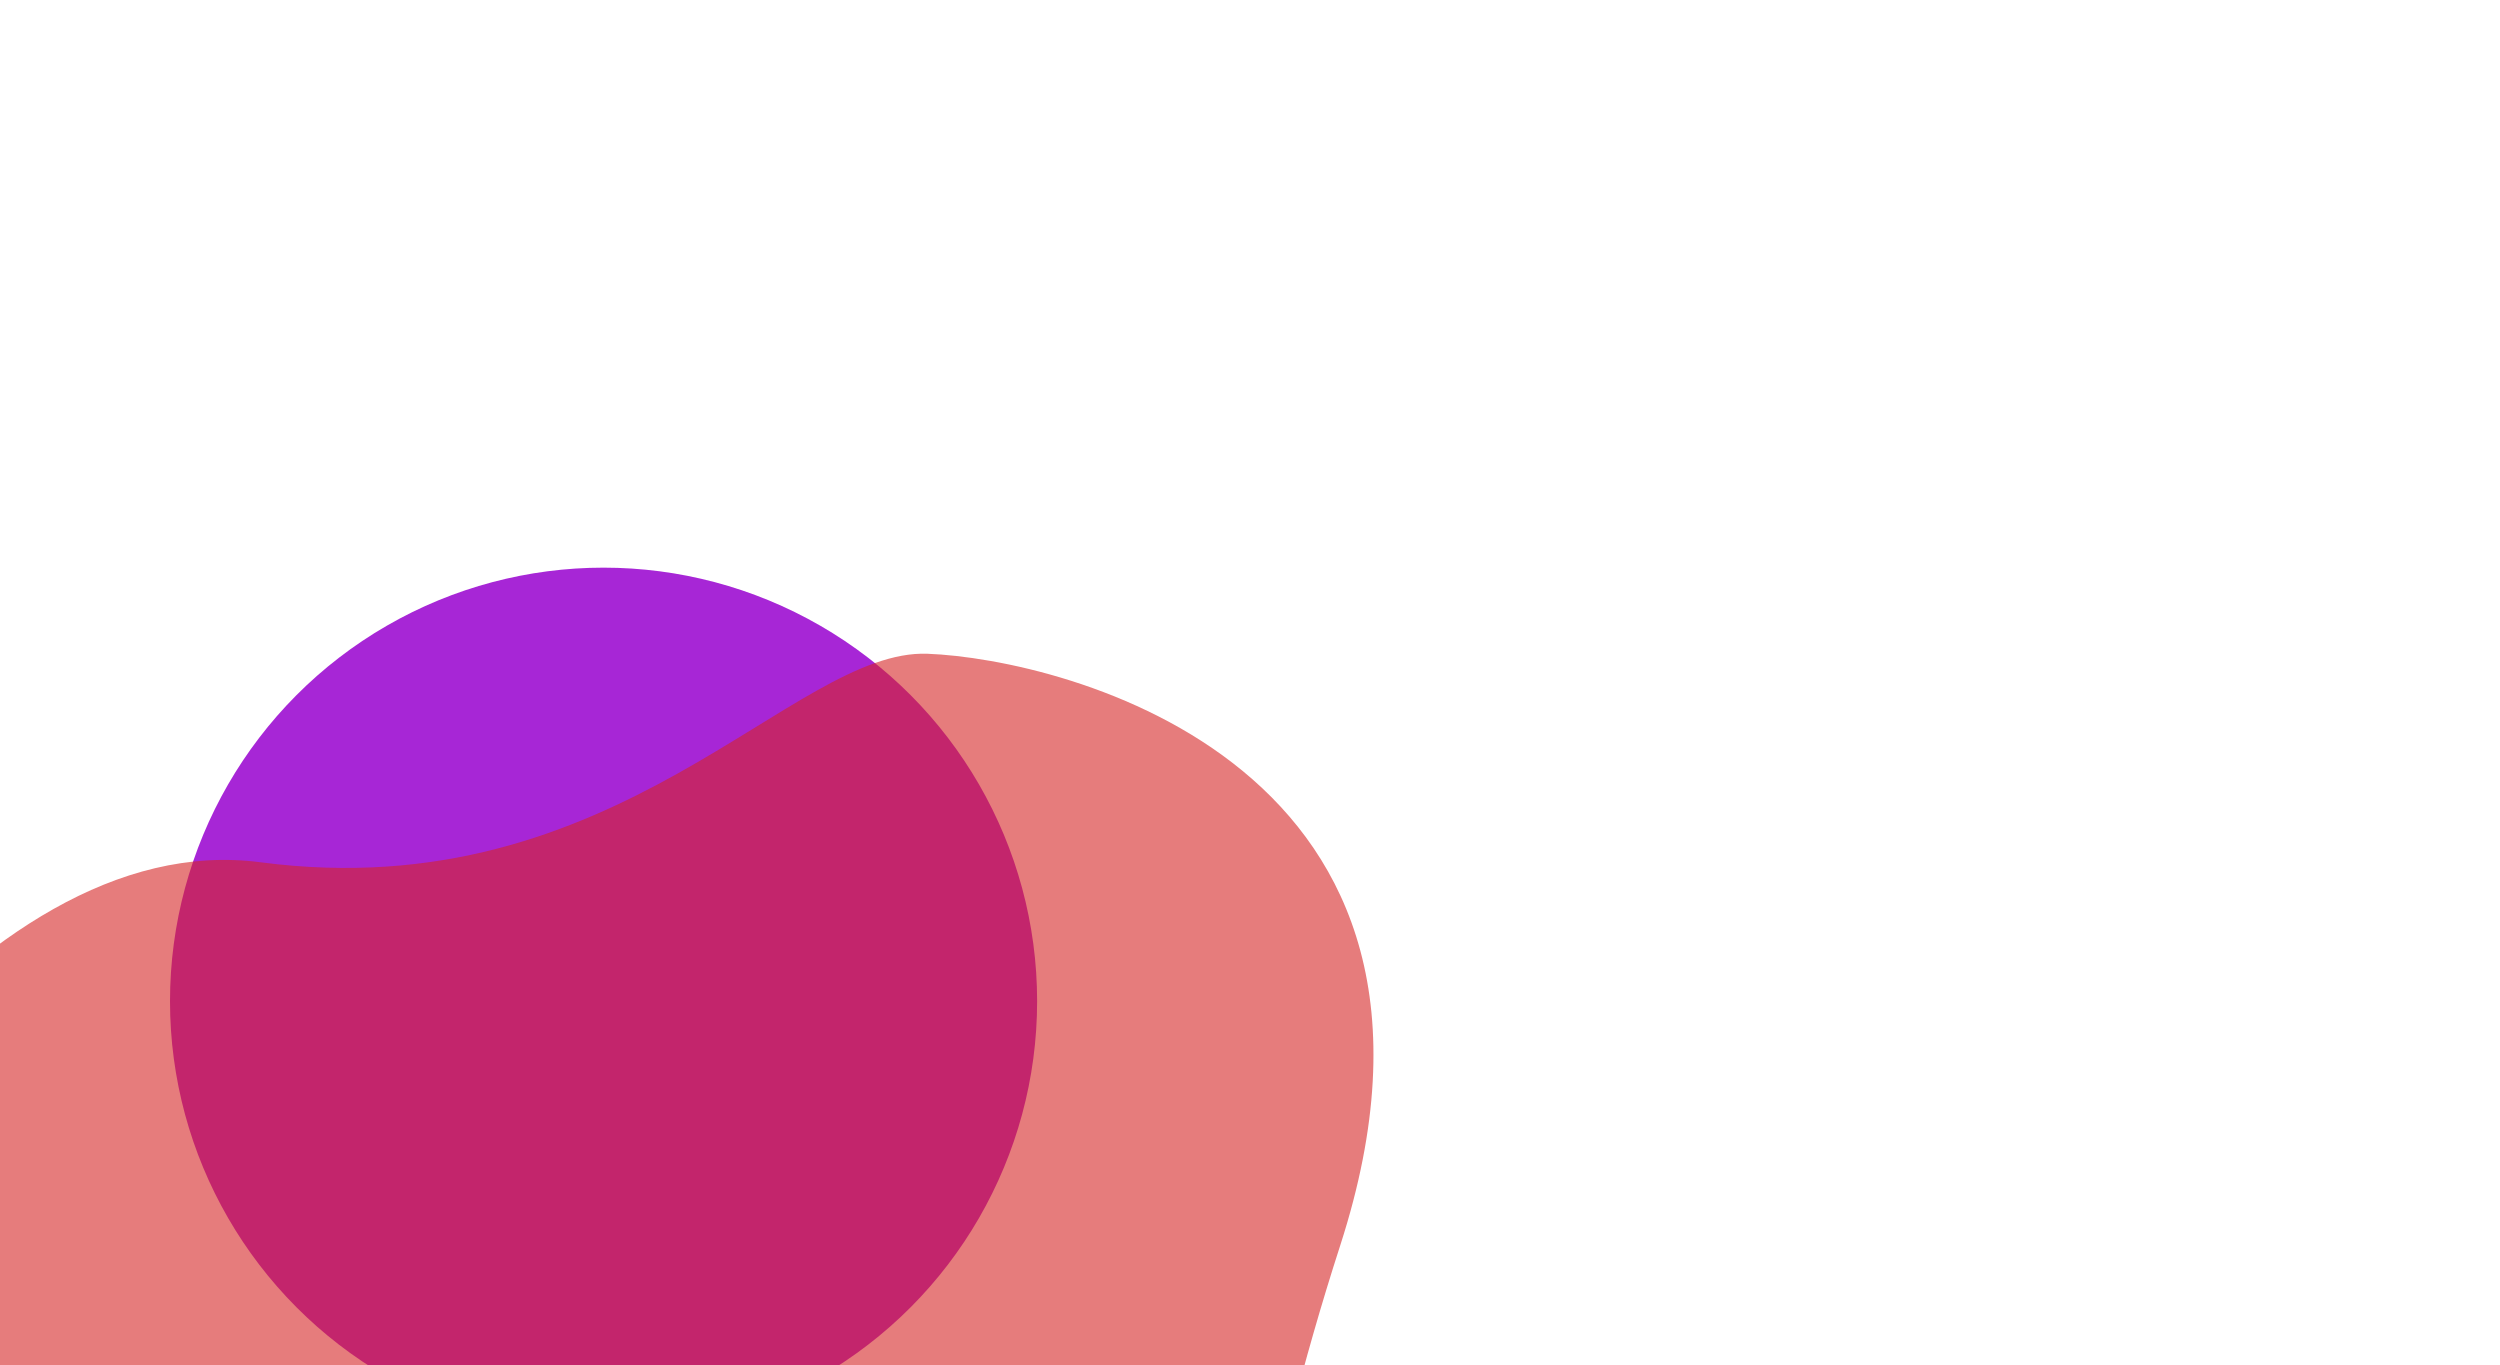
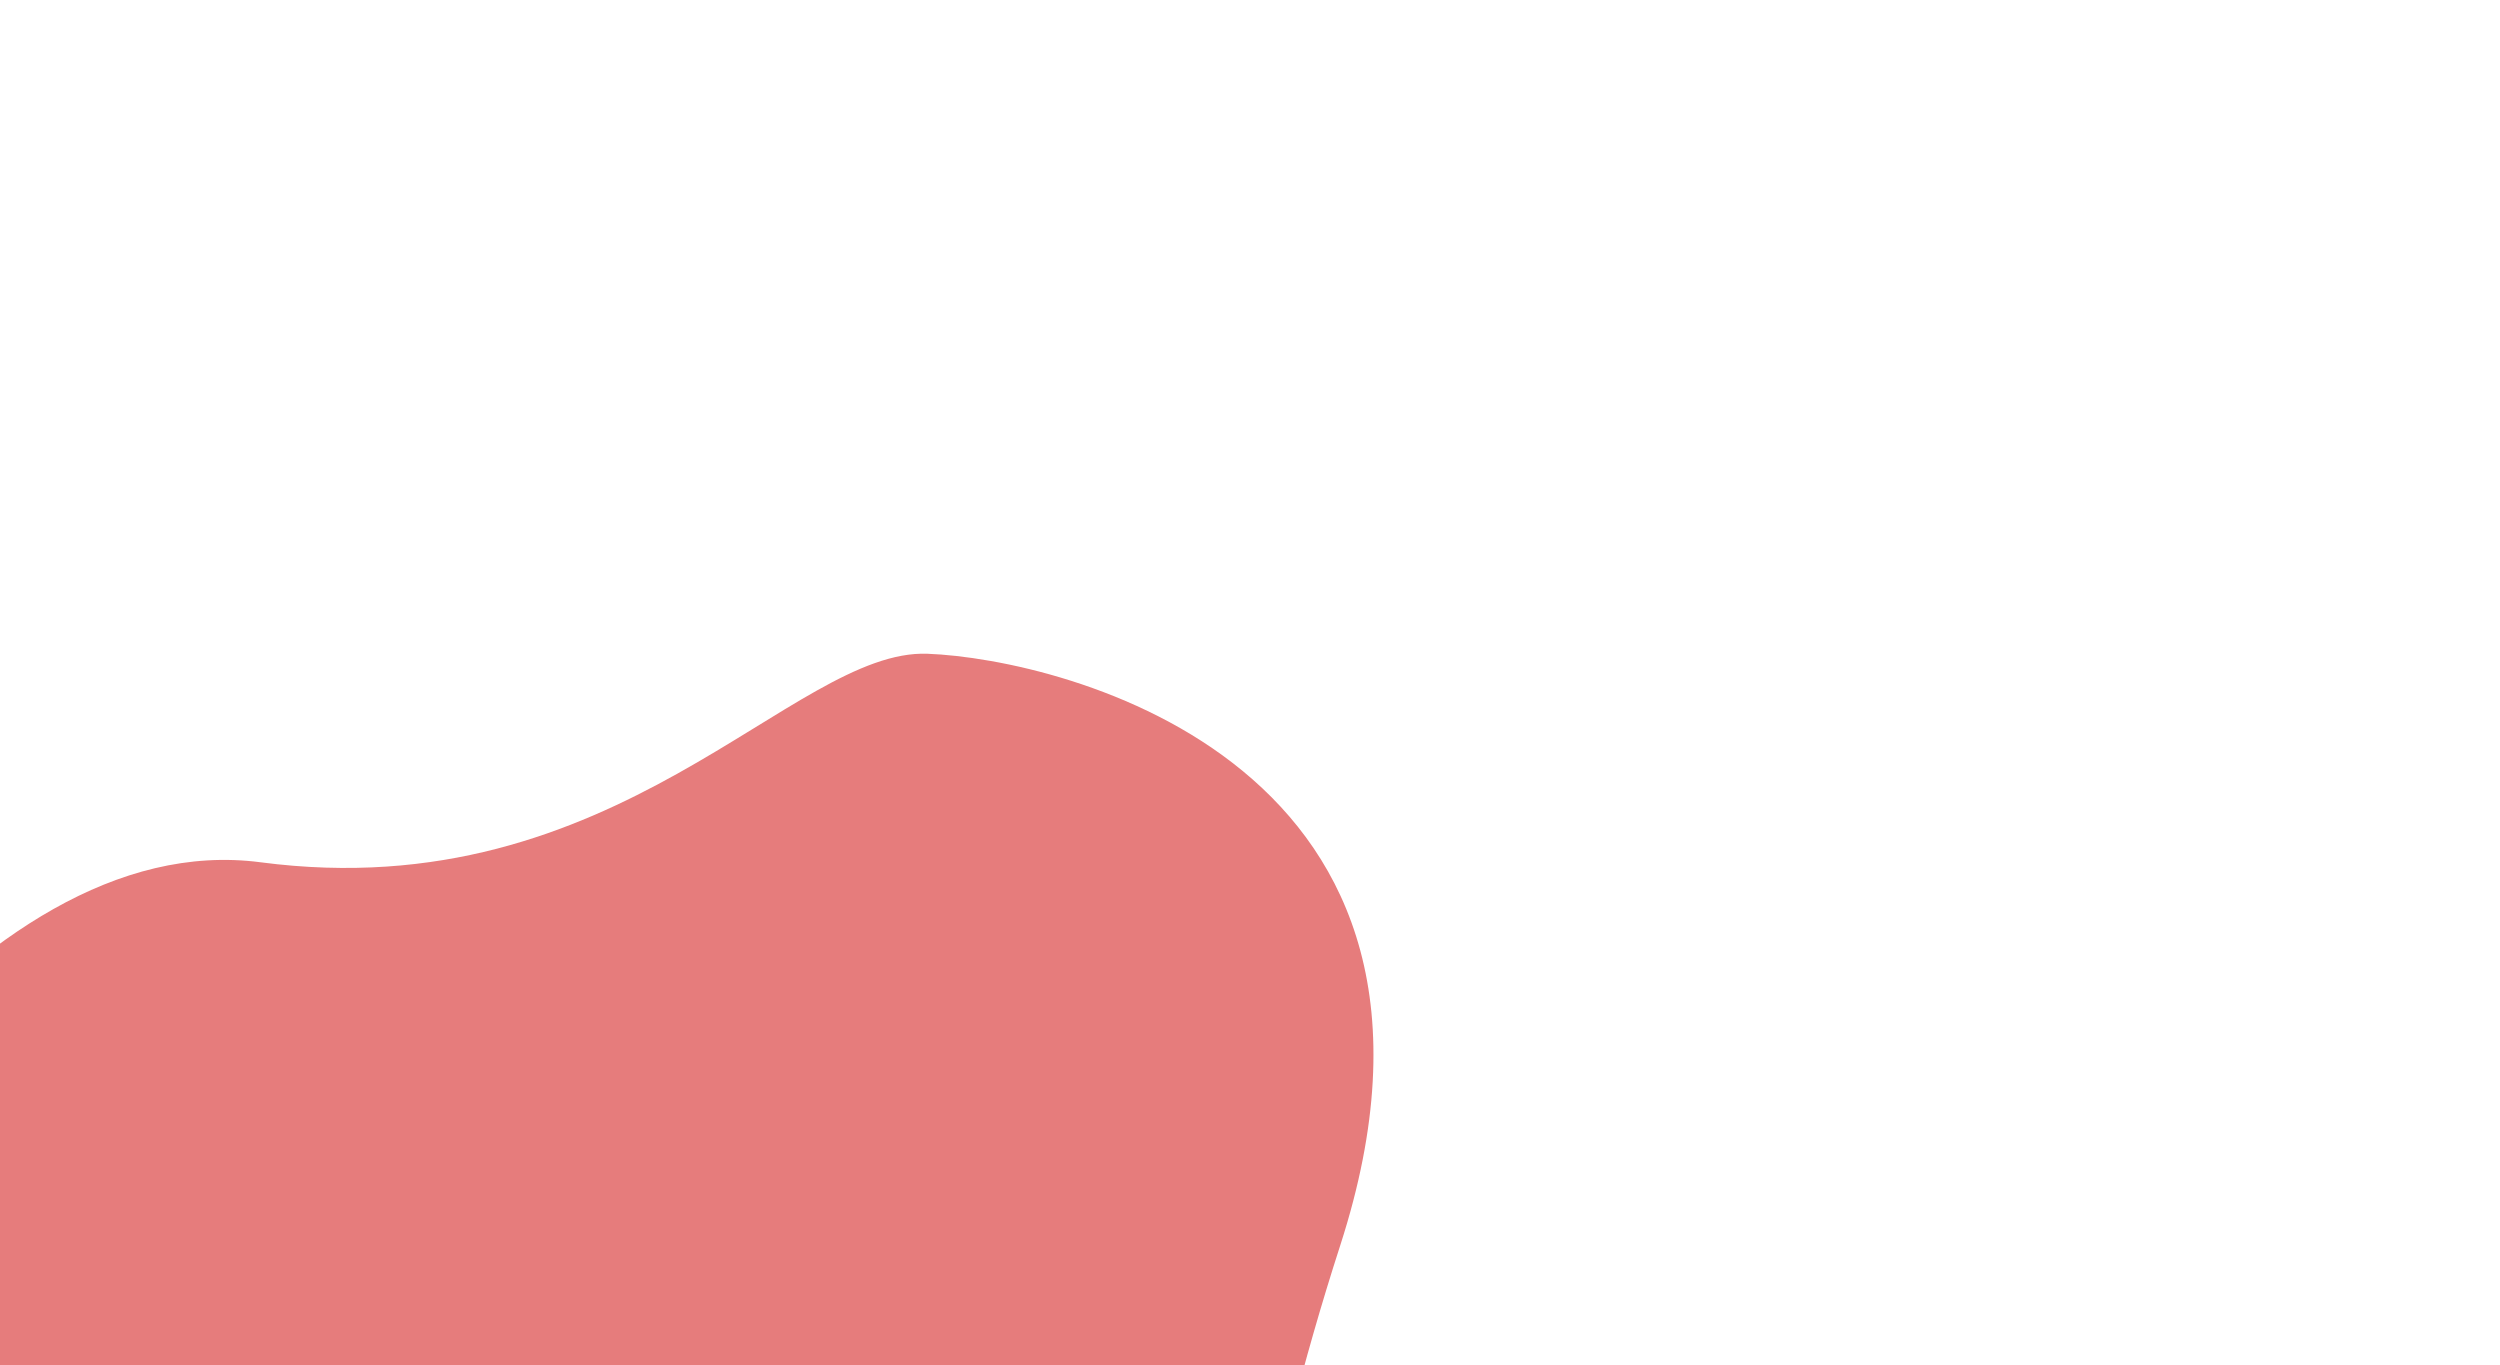
<svg xmlns="http://www.w3.org/2000/svg" width="888" height="485" viewBox="0 0 888 485" fill="none">
  <g filter="url(#filter0_f_2001_1582)">
-     <circle cx="214.385" cy="355.629" r="154" fill="#A726D6" />
-   </g>
+     </g>
  <g filter="url(#filter1_f_2001_1582)">
    <path d="M92.589 306.286C-8.97 292.95 -100.392 440.674 -133.409 516.202L393.312 698.511C440.142 713.638 420.896 613.115 476.065 442.324C531.233 271.532 377.543 234.056 329.463 232.215C281.384 230.374 219.537 322.955 92.589 306.286Z" fill="#D62626" fill-opacity="0.6" />
  </g>
  <defs>
    <filter id="filter0_f_2001_1582" x="-439.615" y="-298.371" width="1308" height="1308" filterUnits="userSpaceOnUse" color-interpolation-filters="sRGB">
      <feFlood flood-opacity="0" result="BackgroundImageFix" />
      <feBlend mode="normal" in="SourceGraphic" in2="BackgroundImageFix" result="shape" />
      <feGaussianBlur stdDeviation="250" result="effect1_foregroundBlur_2001_1582" />
    </filter>
    <filter id="filter1_f_2001_1582" x="-533.408" y="-167.812" width="1421.26" height="1267.82" filterUnits="userSpaceOnUse" color-interpolation-filters="sRGB">
      <feFlood flood-opacity="0" result="BackgroundImageFix" />
      <feBlend mode="normal" in="SourceGraphic" in2="BackgroundImageFix" result="shape" />
      <feGaussianBlur stdDeviation="200" result="effect1_foregroundBlur_2001_1582" />
    </filter>
  </defs>
</svg>